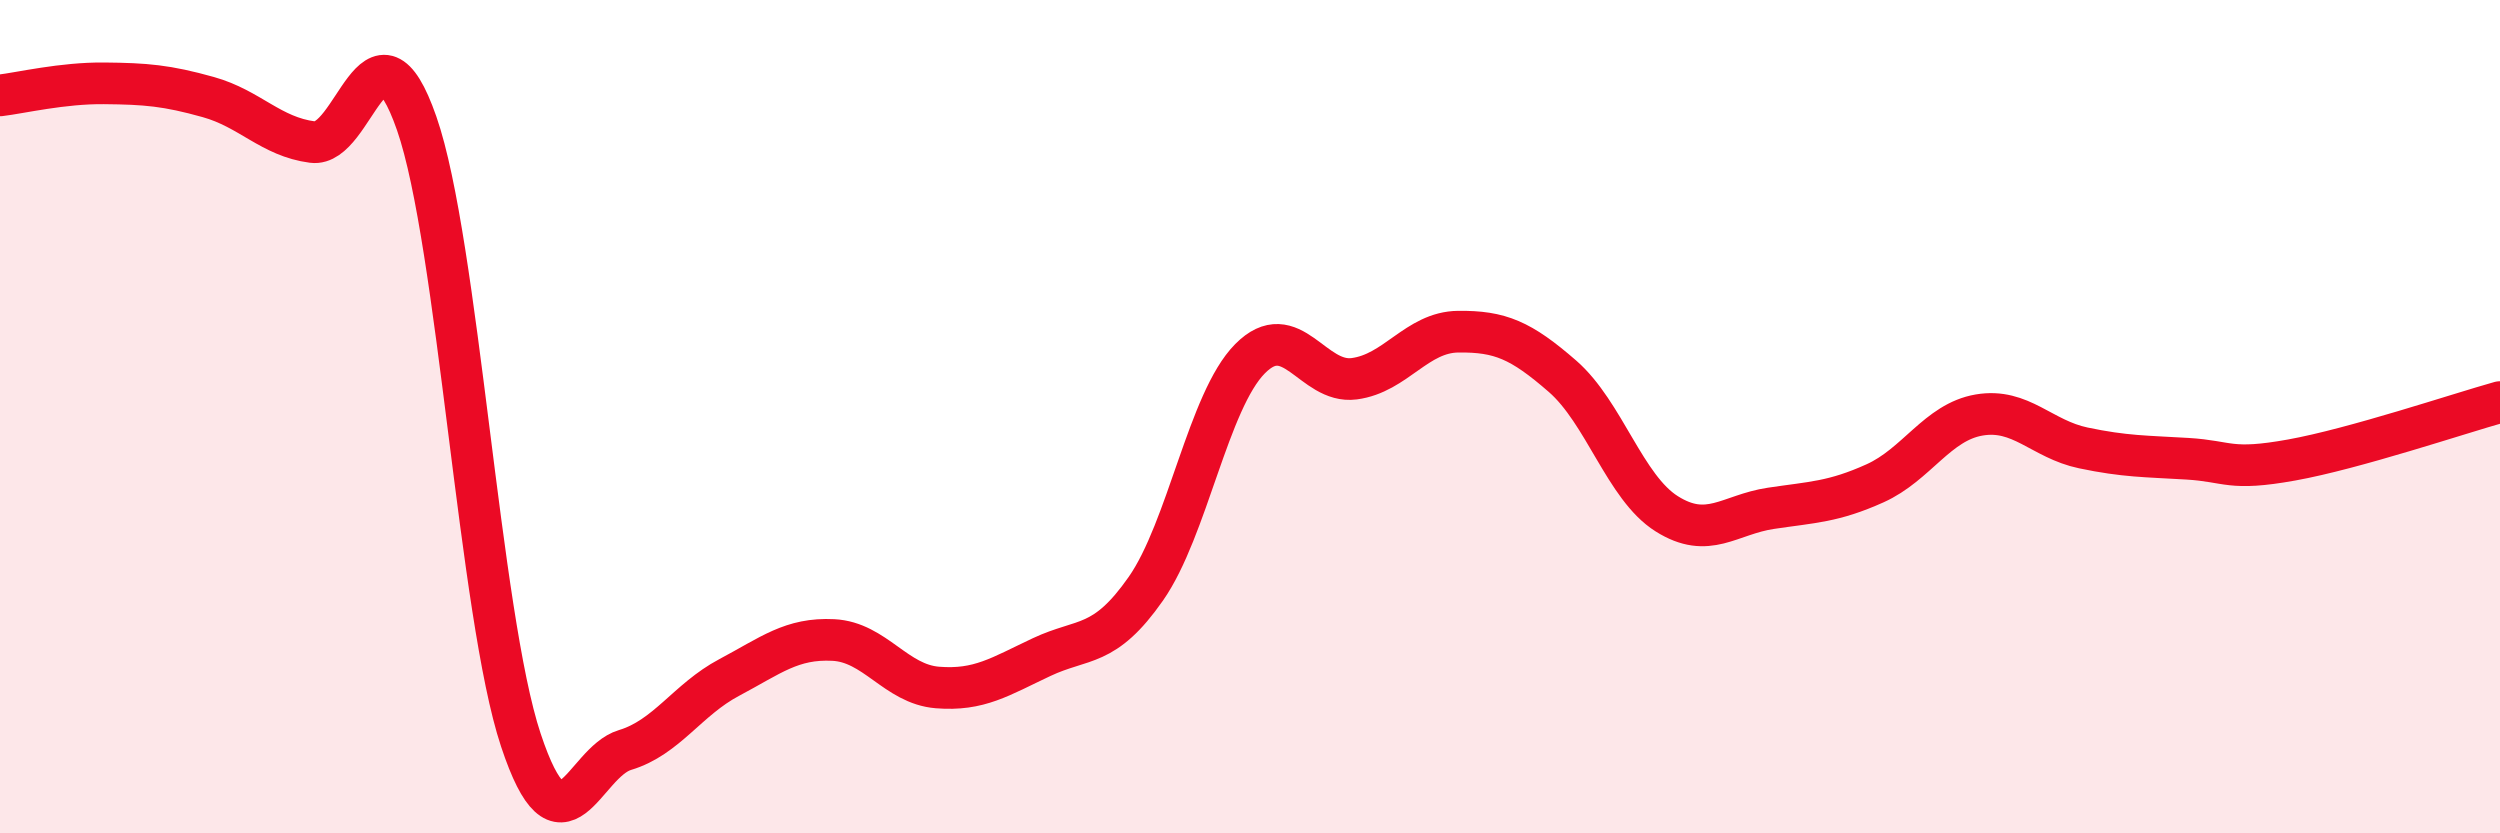
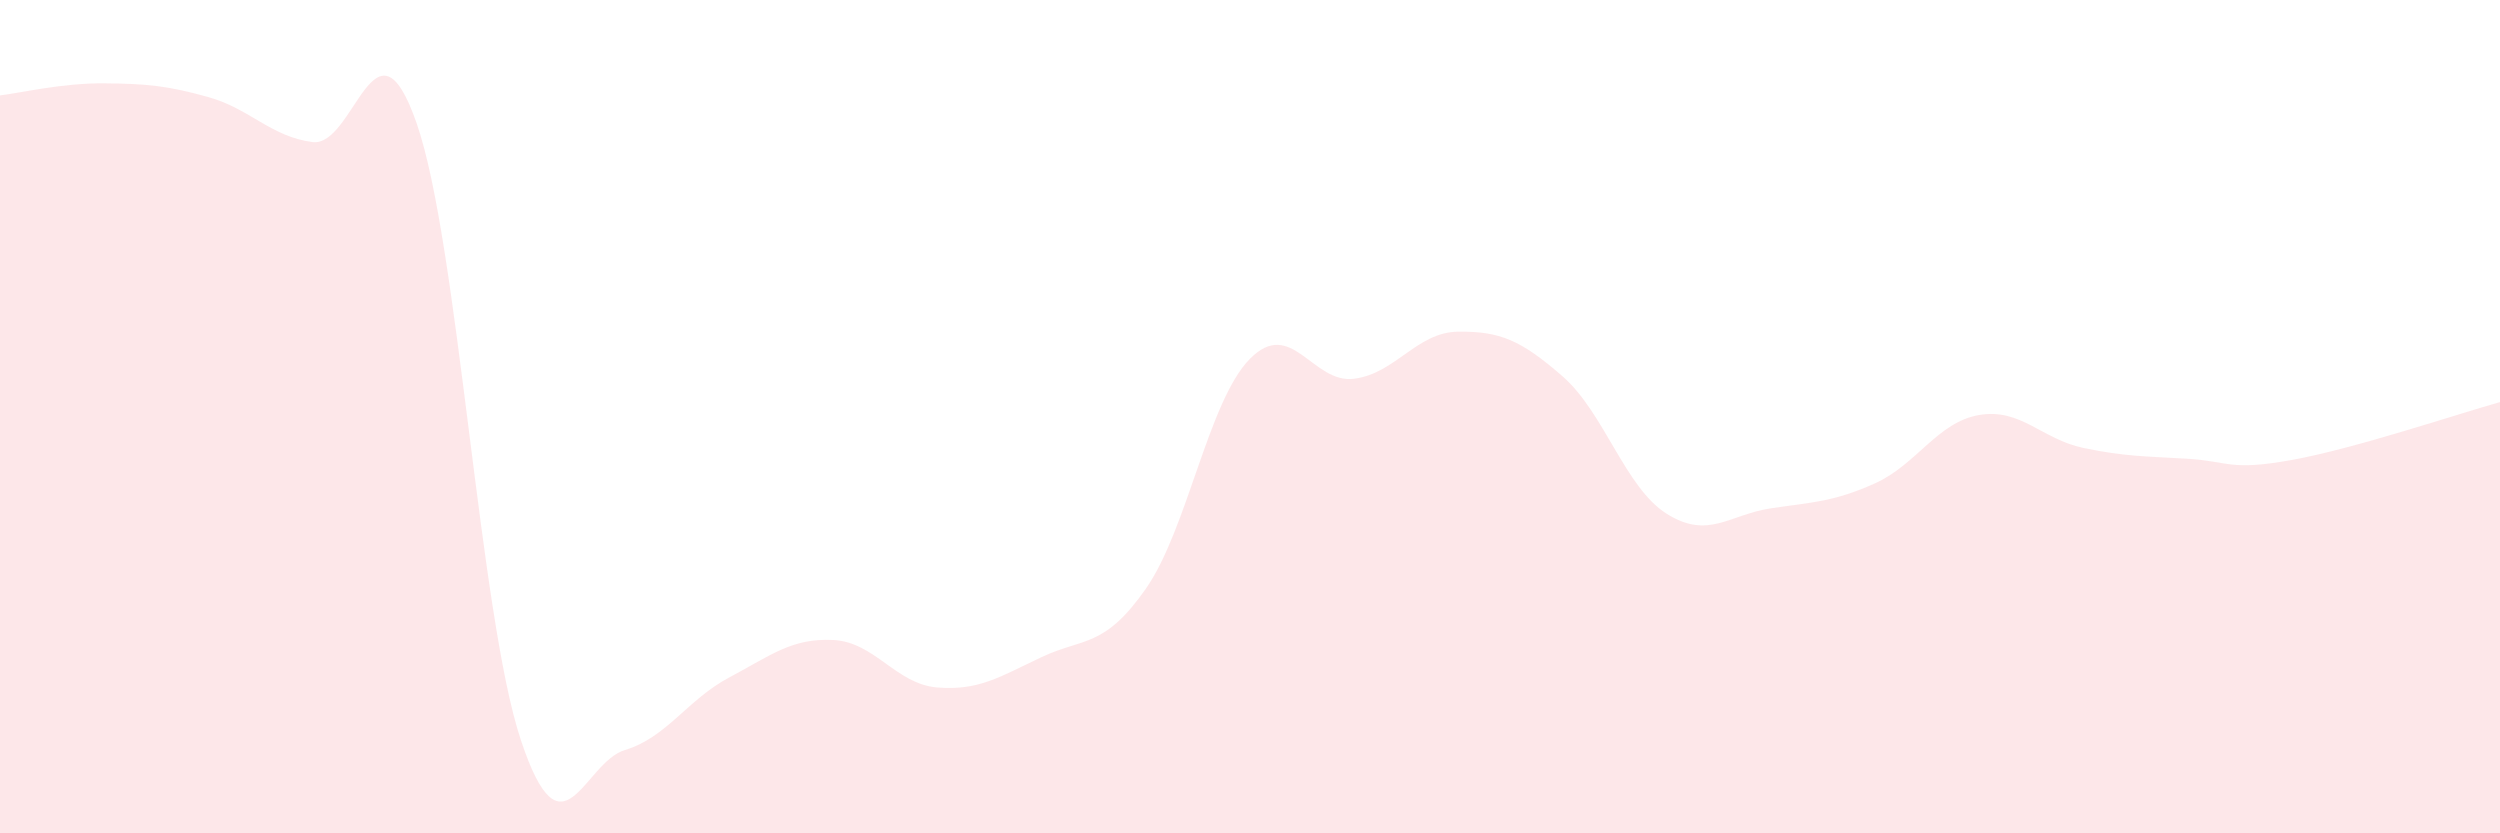
<svg xmlns="http://www.w3.org/2000/svg" width="60" height="20" viewBox="0 0 60 20">
  <path d="M 0,2.29 C 0.5,2.23 1.5,1.99 2.5,2 C 3.5,2.01 4,2.05 5,2.33 C 6,2.61 6.5,3.28 7.5,3.41 C 8.5,3.54 9,0.09 10,2.96 C 11,5.83 11.5,14.75 12.5,17.76 C 13.5,20.77 14,18.3 15,18 C 16,17.7 16.5,16.79 17.5,16.26 C 18.5,15.73 19,15.31 20,15.36 C 21,15.41 21.5,16.42 22.5,16.5 C 23.5,16.58 24,16.24 25,15.77 C 26,15.3 26.5,15.56 27.5,14.13 C 28.5,12.7 29,9.62 30,8.61 C 31,7.6 31.5,9.22 32.5,9.09 C 33.5,8.96 34,7.97 35,7.96 C 36,7.95 36.5,8.16 37.5,9.03 C 38.5,9.9 39,11.7 40,12.33 C 41,12.96 41.5,12.35 42.5,12.2 C 43.5,12.05 44,12.05 45,11.6 C 46,11.15 46.5,10.13 47.5,9.96 C 48.5,9.79 49,10.54 50,10.75 C 51,10.96 51.5,10.95 52.5,11.01 C 53.5,11.07 53.5,11.31 55,11.04 C 56.5,10.77 59,9.93 60,9.65L60 20L0 20Z" fill="#EB0A25" opacity="0.1" stroke-linecap="round" stroke-linejoin="round" />
-   <path d="M 0,2.29 C 0.5,2.23 1.5,1.99 2.5,2 C 3.5,2.01 4,2.05 5,2.33 C 6,2.61 6.5,3.28 7.5,3.41 C 8.5,3.54 9,0.09 10,2.96 C 11,5.83 11.5,14.75 12.5,17.76 C 13.5,20.77 14,18.3 15,18 C 16,17.7 16.5,16.79 17.5,16.26 C 18.5,15.73 19,15.31 20,15.36 C 21,15.41 21.5,16.42 22.5,16.5 C 23.5,16.58 24,16.24 25,15.77 C 26,15.3 26.5,15.56 27.5,14.13 C 28.5,12.7 29,9.62 30,8.61 C 31,7.6 31.5,9.22 32.5,9.09 C 33.5,8.96 34,7.97 35,7.96 C 36,7.95 36.5,8.16 37.5,9.03 C 38.5,9.9 39,11.7 40,12.33 C 41,12.96 41.5,12.35 42.5,12.2 C 43.5,12.05 44,12.05 45,11.6 C 46,11.15 46.5,10.13 47.5,9.96 C 48.5,9.79 49,10.54 50,10.75 C 51,10.96 51.5,10.95 52.5,11.01 C 53.5,11.07 53.5,11.31 55,11.04 C 56.5,10.77 59,9.93 60,9.65" stroke="#EB0A25" stroke-width="1" fill="none" stroke-linecap="round" stroke-linejoin="round" />
</svg>